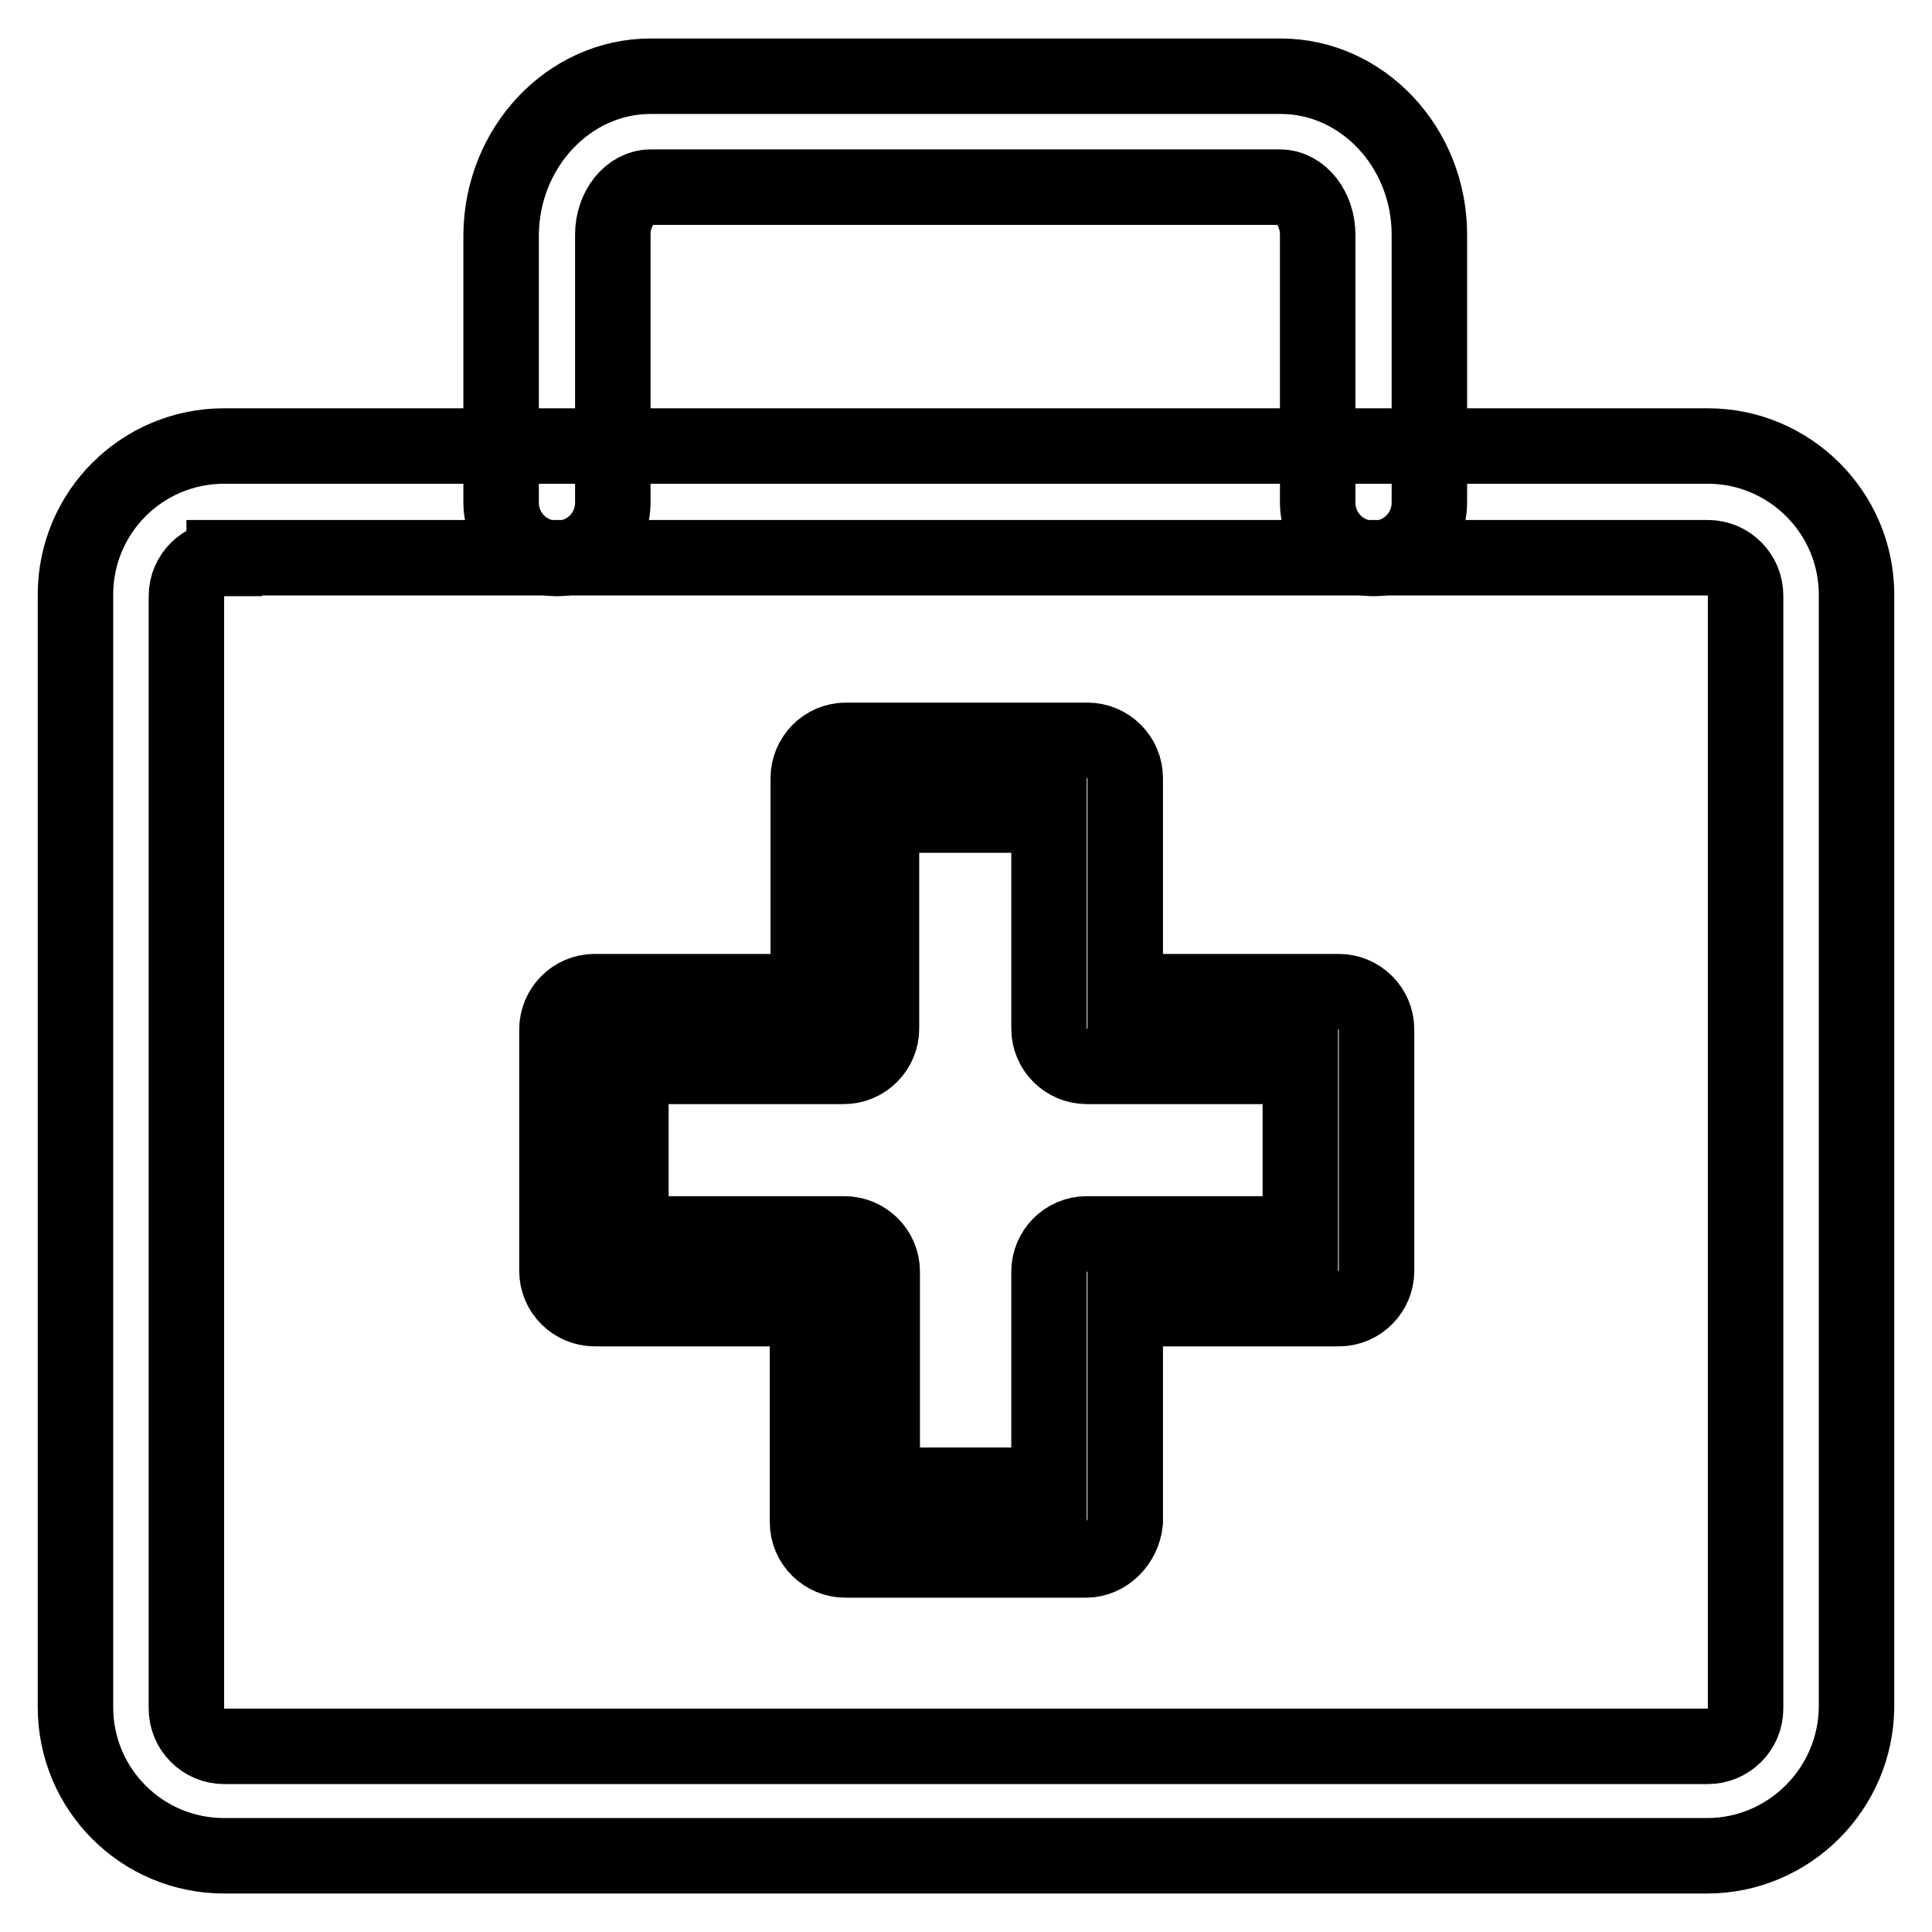
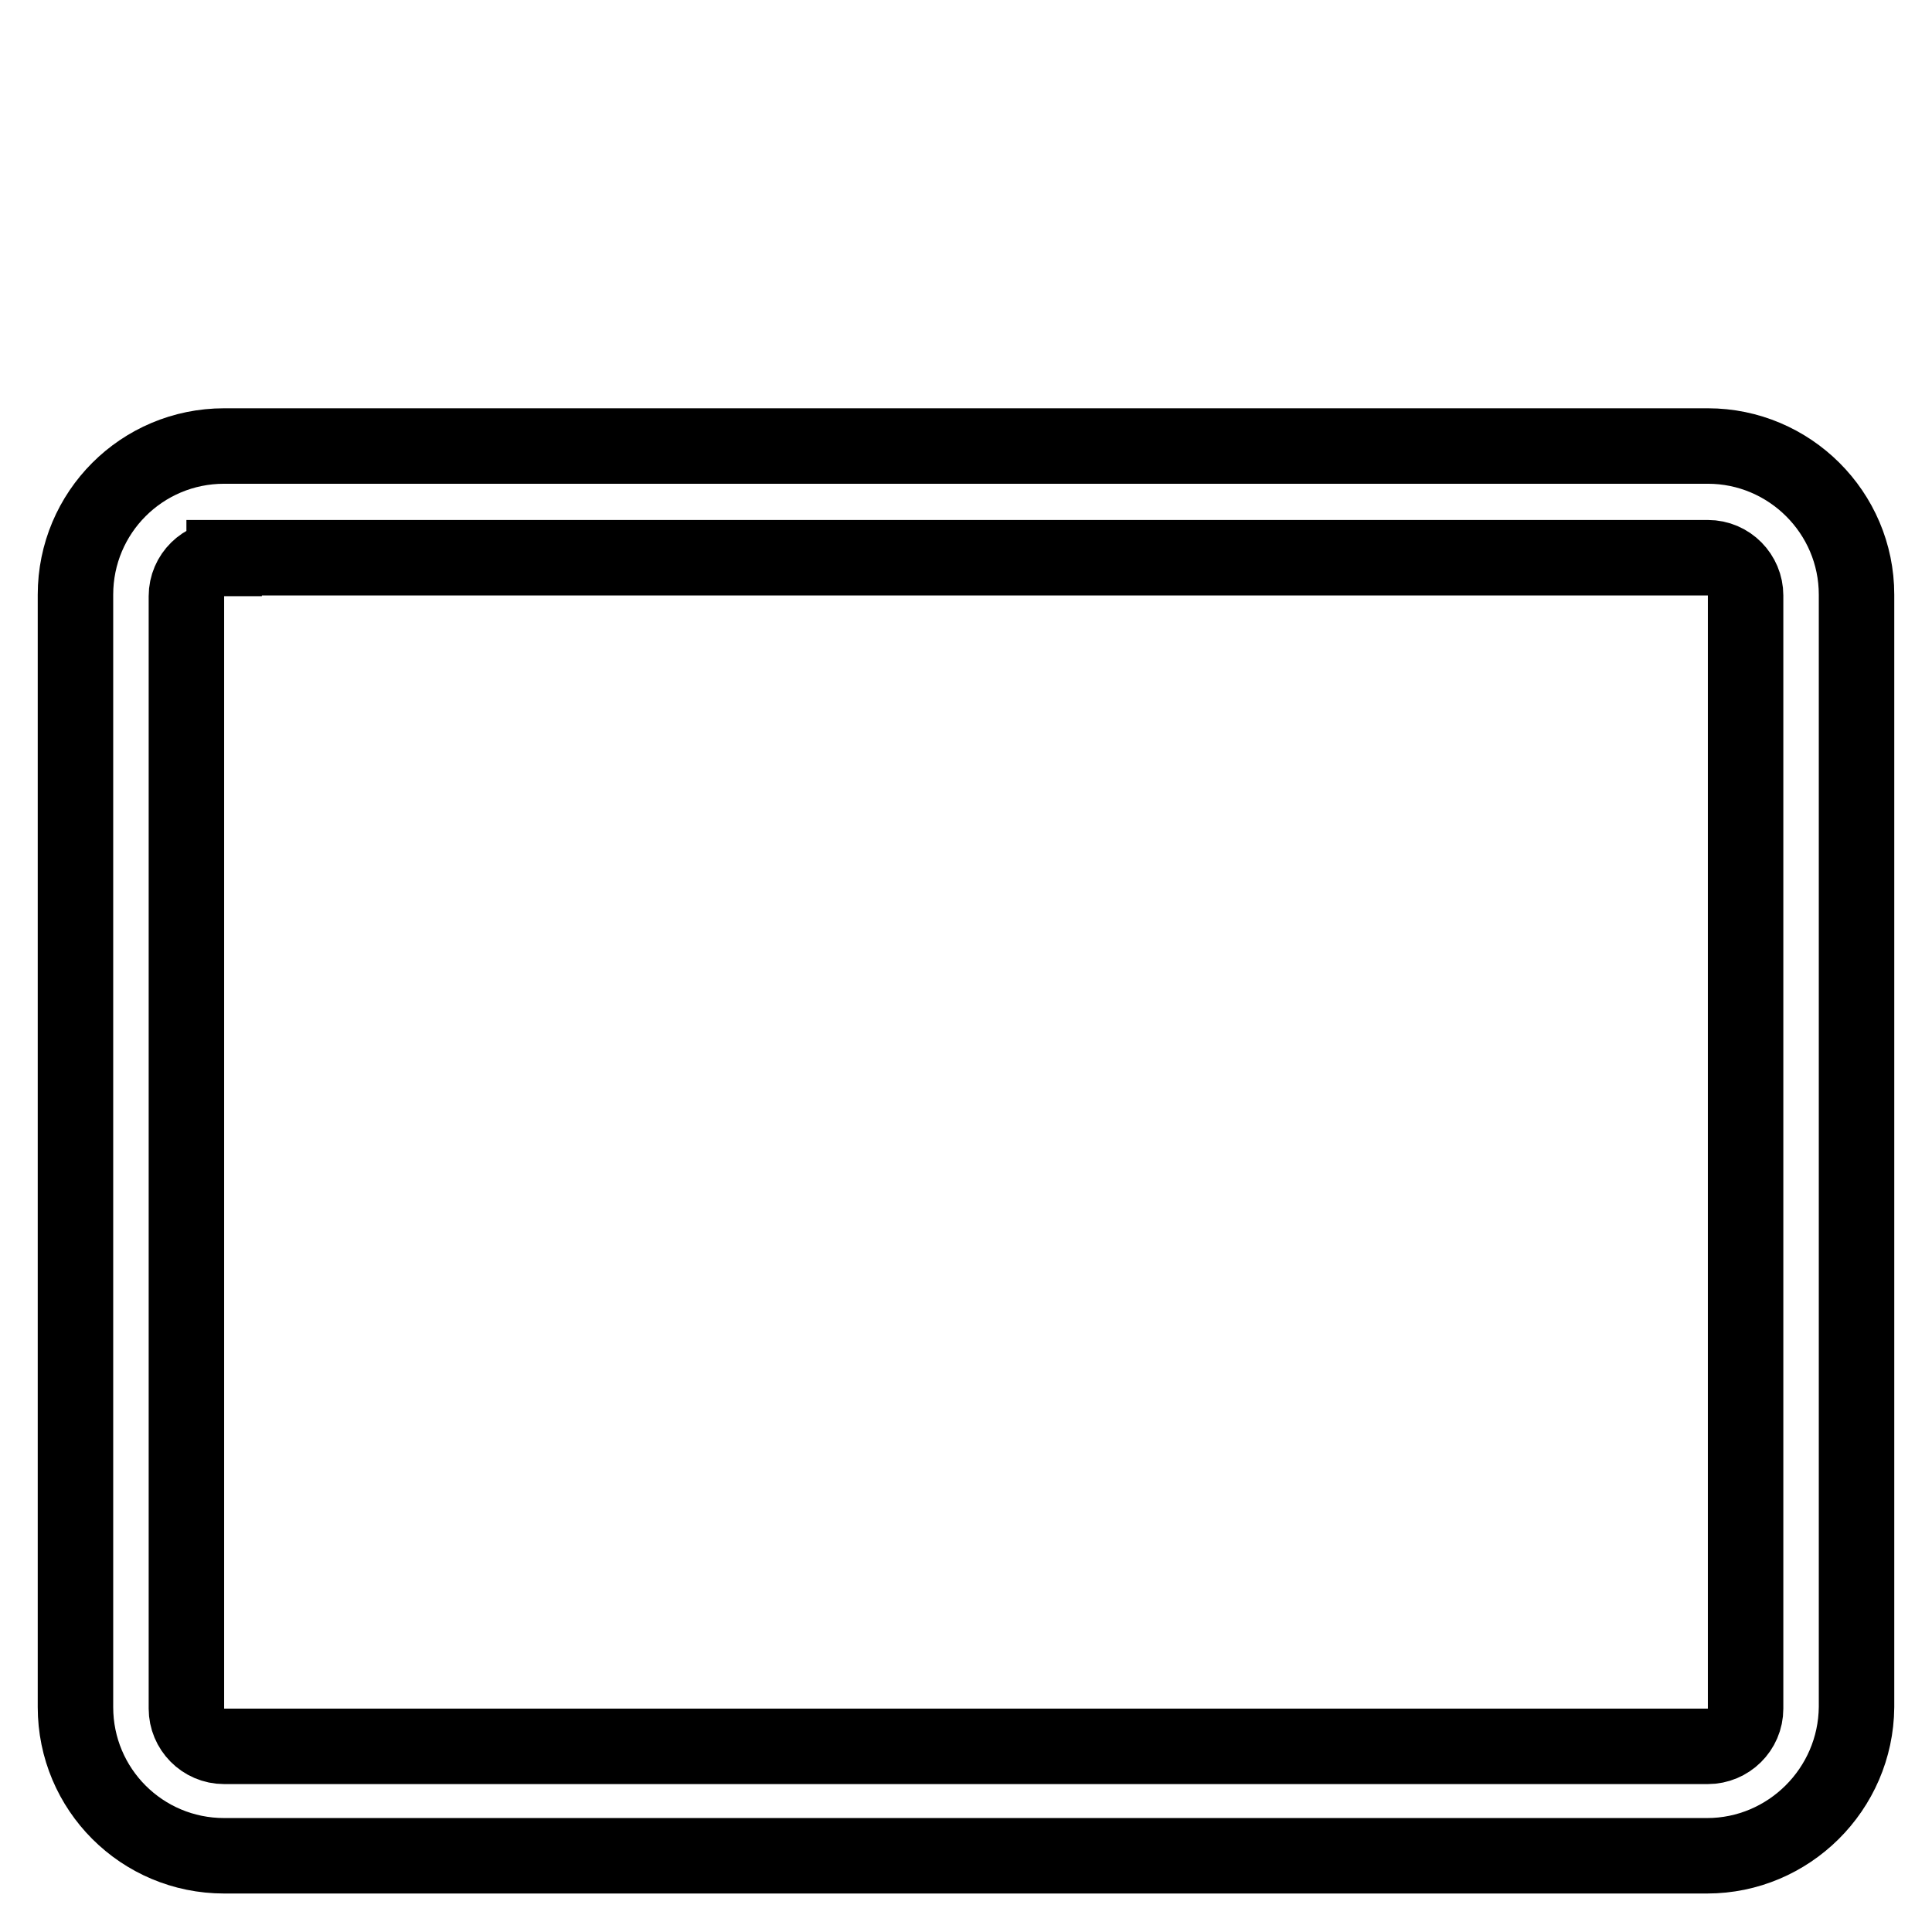
<svg xmlns="http://www.w3.org/2000/svg" version="1.1" x="0px" y="0px" viewBox="0 0 256 256" enable-background="new 0 0 256 256" xml:space="preserve">
  <g>
    <path stroke-width="10" fill-opacity="0" stroke="#000000" d="M226.2,245.9H29.7c-10.9,0-19.7-8.8-19.7-19.7V78.8c0-10.9,8.8-19.7,19.7-19.7h196.6 c10.8,0,19.7,8.8,19.7,19.7v147.4C245.9,237.1,237,245.9,226.2,245.9L226.2,245.9z M29.7,74c-2.7,0-5,2.2-5,5v147.4 c0,2.7,2.2,5,5,5h196.6c2.7,0,5-2.2,5-5V78.9c0-2.7-2.2-5-5-5H29.7z" />
-     <path stroke-width="10" fill-opacity="0" stroke="#000000" d="M143.9,206.7H112c-2.7,0-5-2.2-5-5v-28.3H78.8c-2.7,0-5-2.2-5-5v-32c0-2.7,2.2-5,5-5h28.3v-28.3 c0-2.7,2.2-5,5-5h32c2.7,0,5,2.2,5,5v28.3h28.3c2.7,0,5,2.2,5,5v32c0,2.7-2.2,5-5,5h-28.3v28.3 C148.8,204.4,146.6,206.7,143.9,206.7L143.9,206.7z M116.9,196.8H139v-28.3c0-2.7,2.2-5,5-5h28.3v-22.2H144c-2.7,0-5-2.2-5-5v-28.3 h-22.2v28.3c0,2.7-2.2,5-5,5H83.6v22.2h28.3c2.7,0,5,2.2,5,5V196.8z M182,74c-4.1,0-7.4-3.3-7.4-7.4V31.1c0-3.4-2.2-6.3-5-6.3H86.2 c-2.7,0-5,2.8-5,6.3v35.5c0,4.1-3.3,7.4-7.4,7.4s-7.4-3.3-7.4-7.4V31.1c0.1-11.6,9-21,19.8-21h83.5c10.8,0,19.7,9.4,19.7,21v35.5 C189.4,70.7,186.1,74,182,74L182,74z" />
  </g>
</svg>